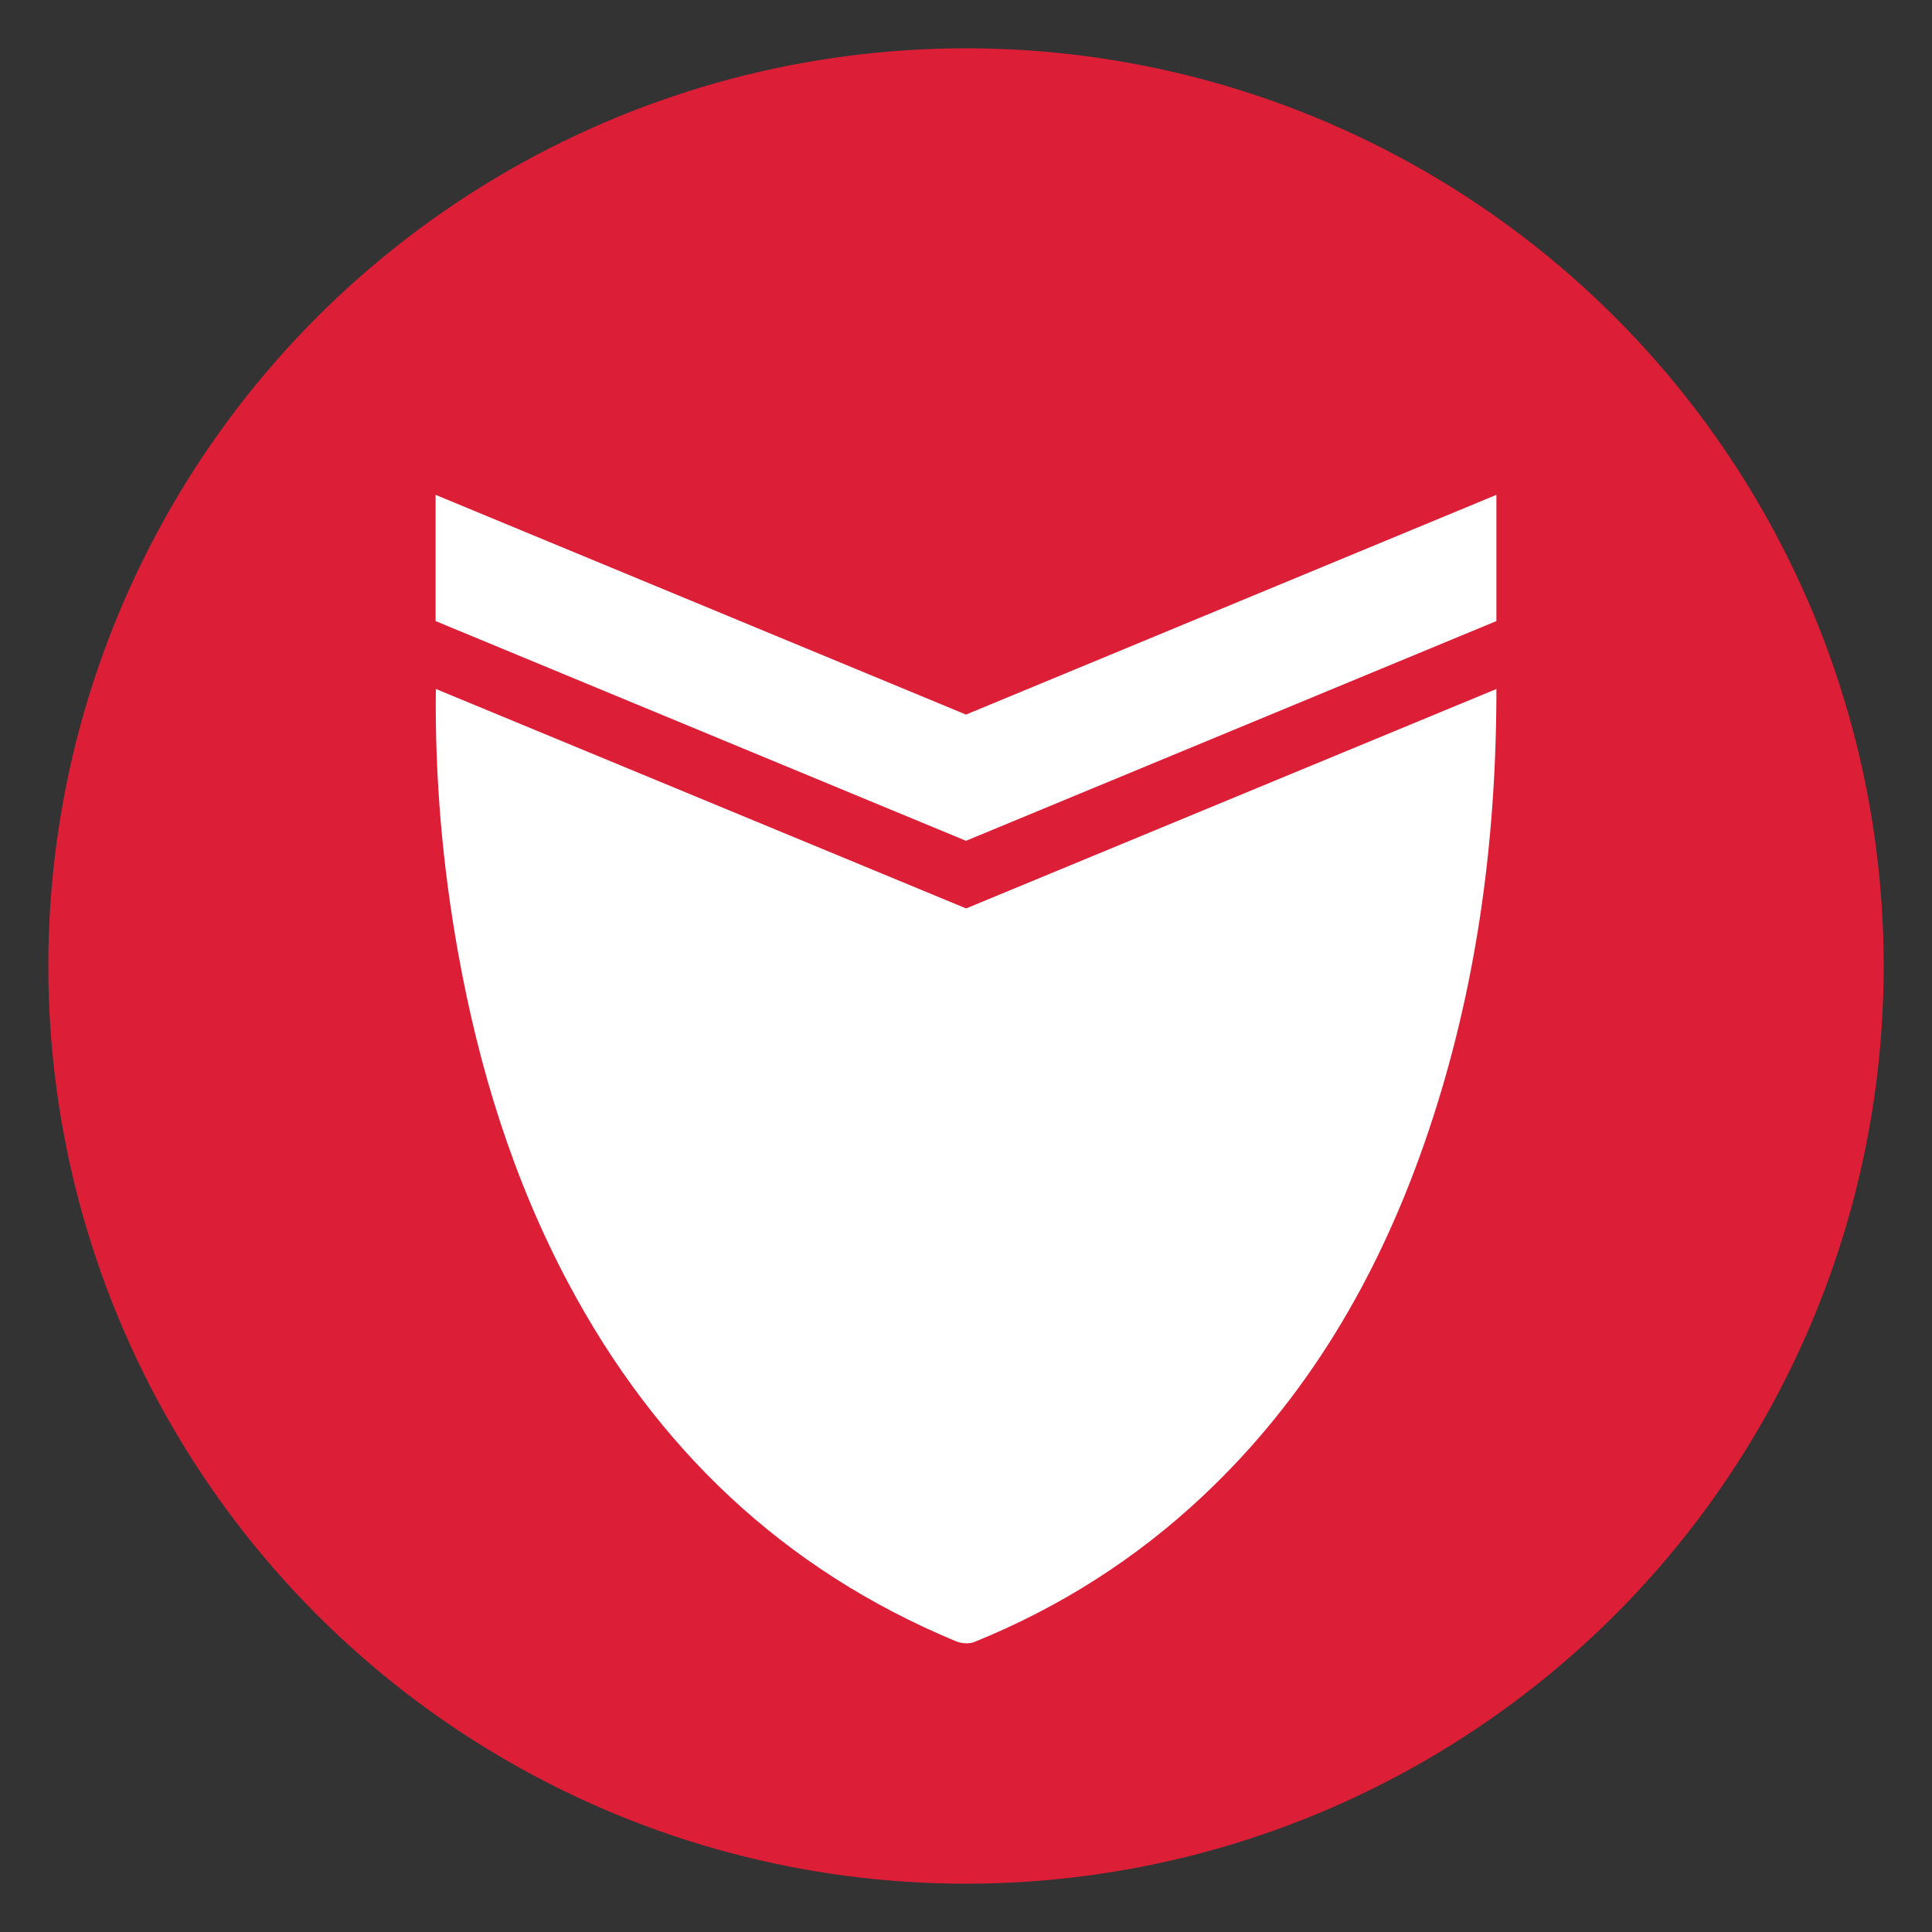
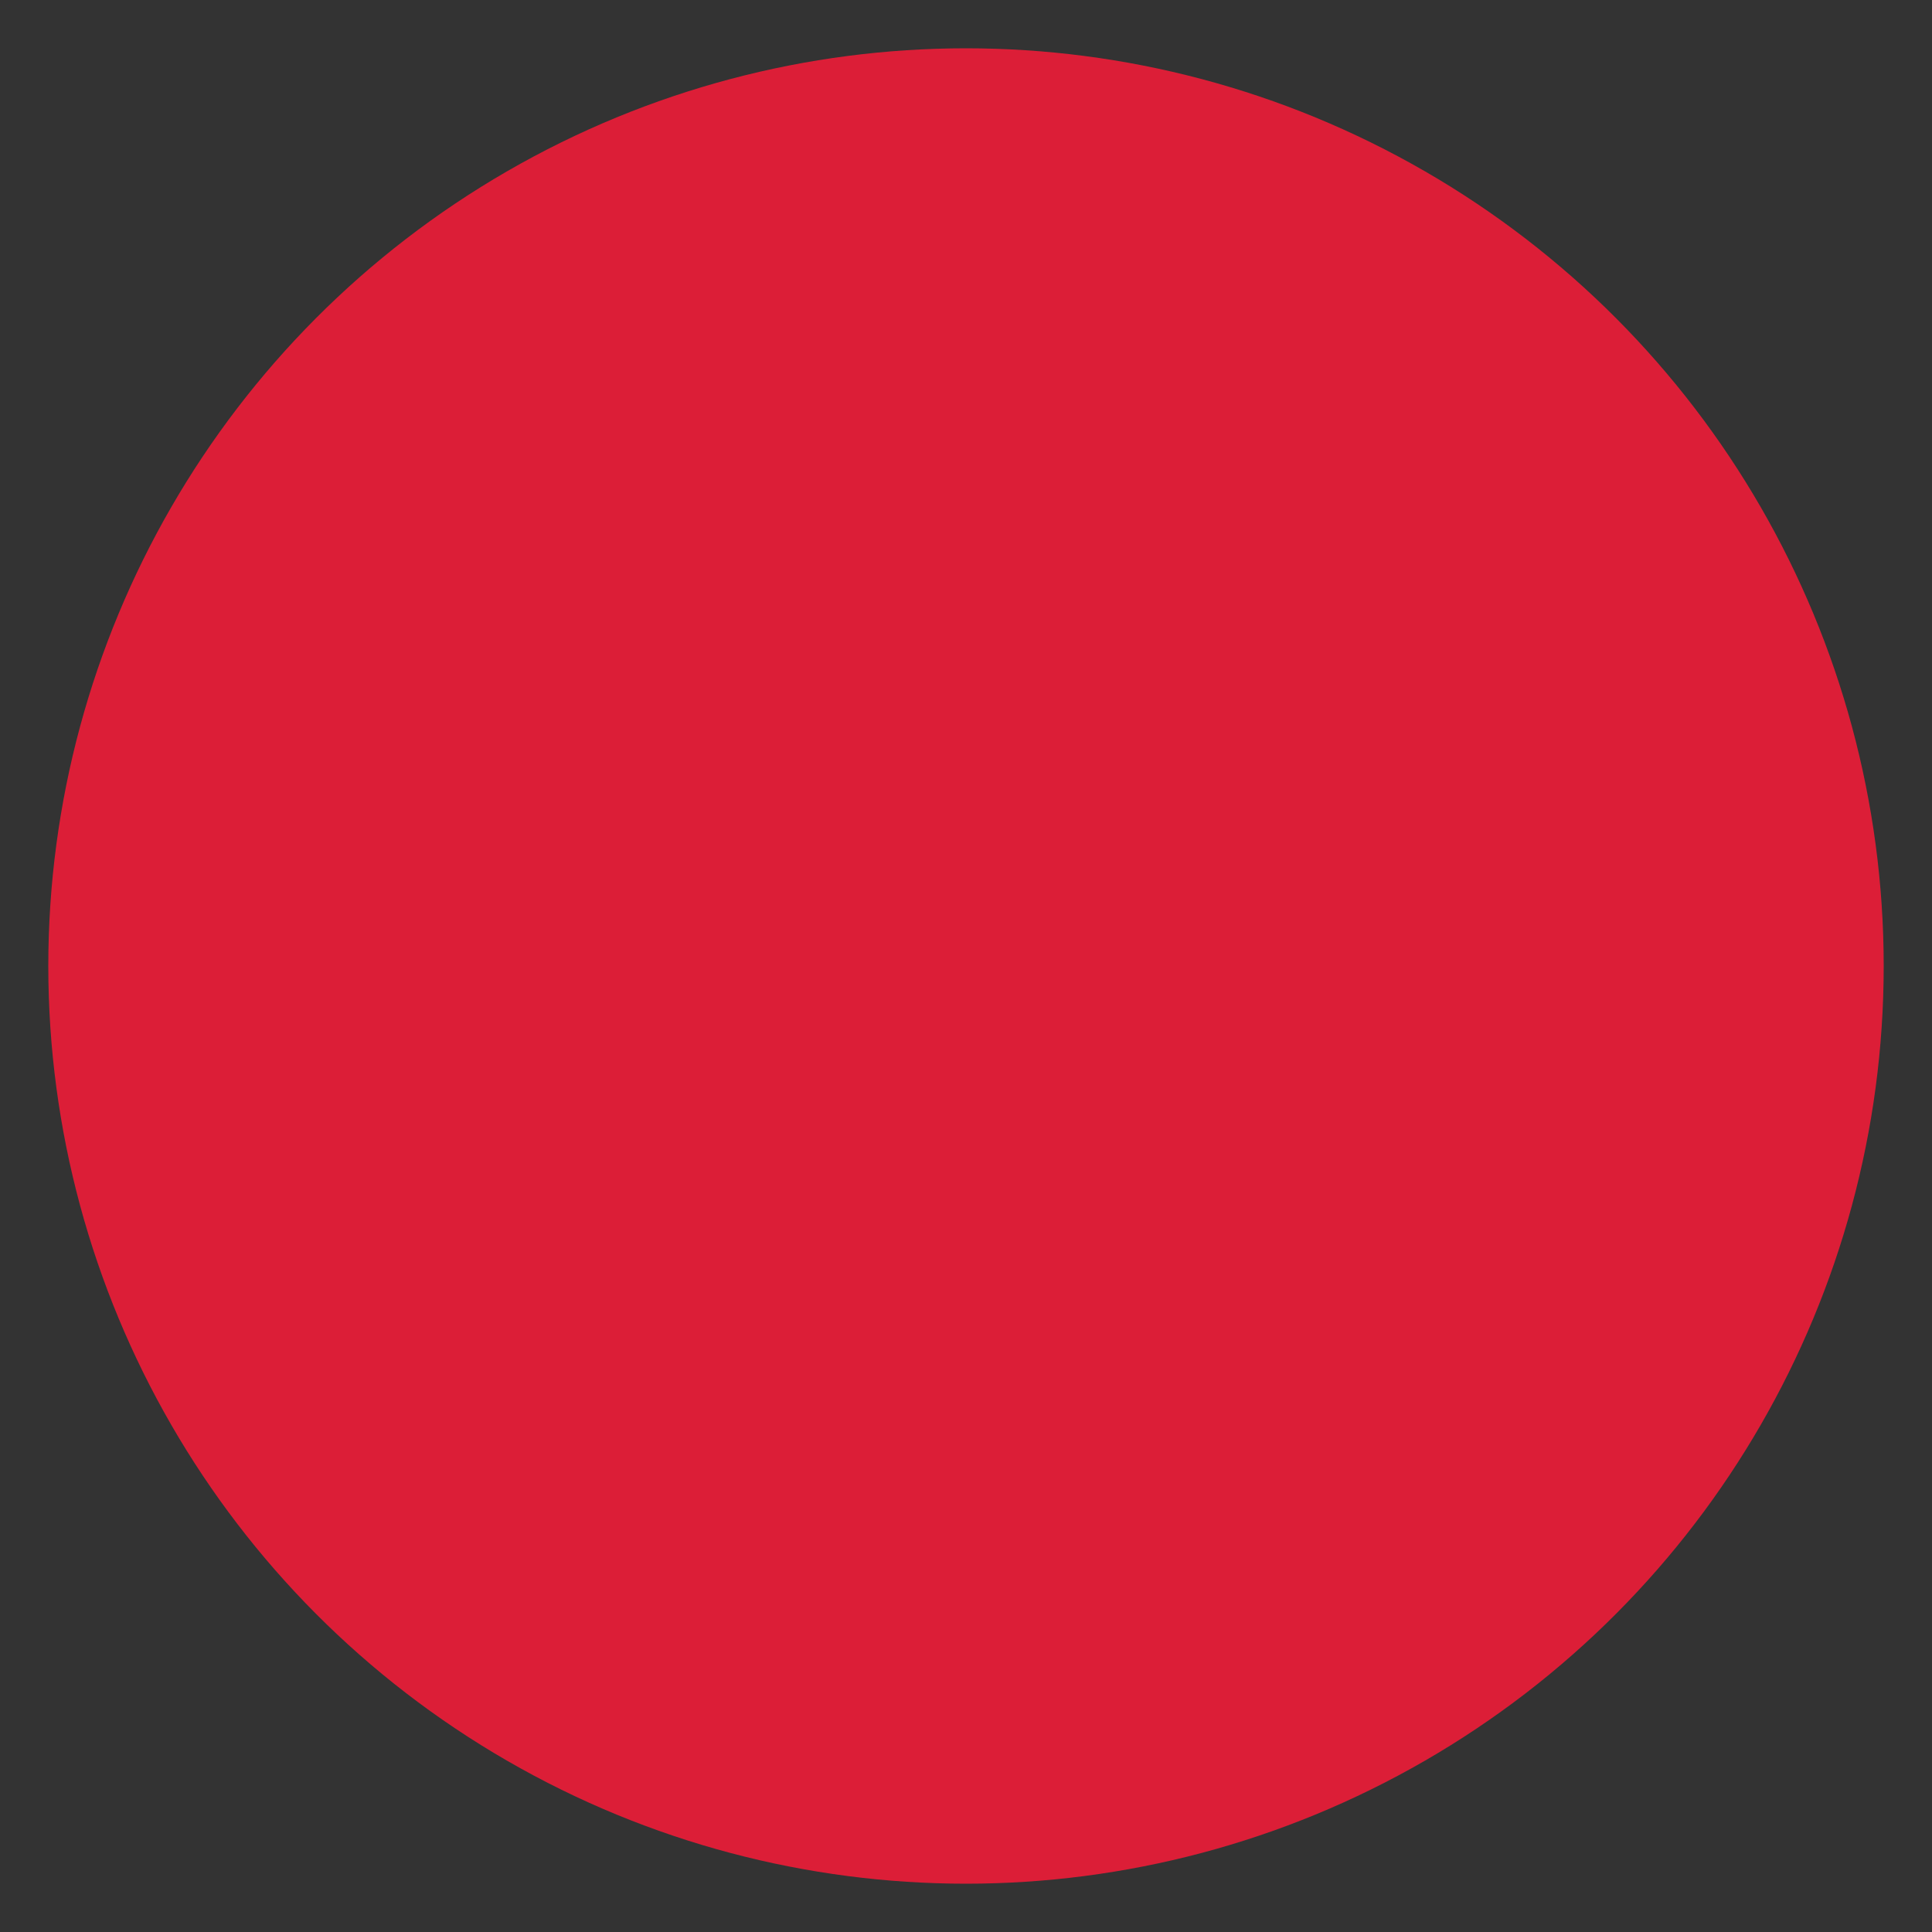
<svg xmlns="http://www.w3.org/2000/svg" version="1.1" viewBox="0 0 150 150">
  <rect x="0" y="0" width="150" height="150" fill="#333333" stroke="none" />
  <defs>
    <style>
      .cls-1 {
        fill: #fff;
      }

      .cls-2 {
        fill: #dc1e37;
      }
    </style>
  </defs>
  <g>
    <g id="Layer_1">
      <circle class="cls-2" cx="75" cy="75" r="71.25" />
      <g>
-         <path class="cls-1" d="M116.18,53.5c0,.57,0,1.13-.01,1.69-.14,11.51-1.8,22.76-5.61,33.65-3.64,10.41-9.08,19.72-17.2,27.34-5.2,4.88-11.13,8.64-17.73,11.31-.41.16-1.02.11-1.45-.08-13.39-5.57-23.24-15-30.03-27.74-4.31-8.09-6.98-16.75-8.59-25.75-1.21-6.75-1.8-13.57-1.72-20.43l41.17,17.04,41.18-17.04Z" />
-         <polyline class="cls-1" points="75 55.48 33.82 38.42 33.82 48.22 75 65.28 116.18 48.22 116.18 38.42 75 55.48" />
-       </g>
+         </g>
    </g>
  </g>
</svg>